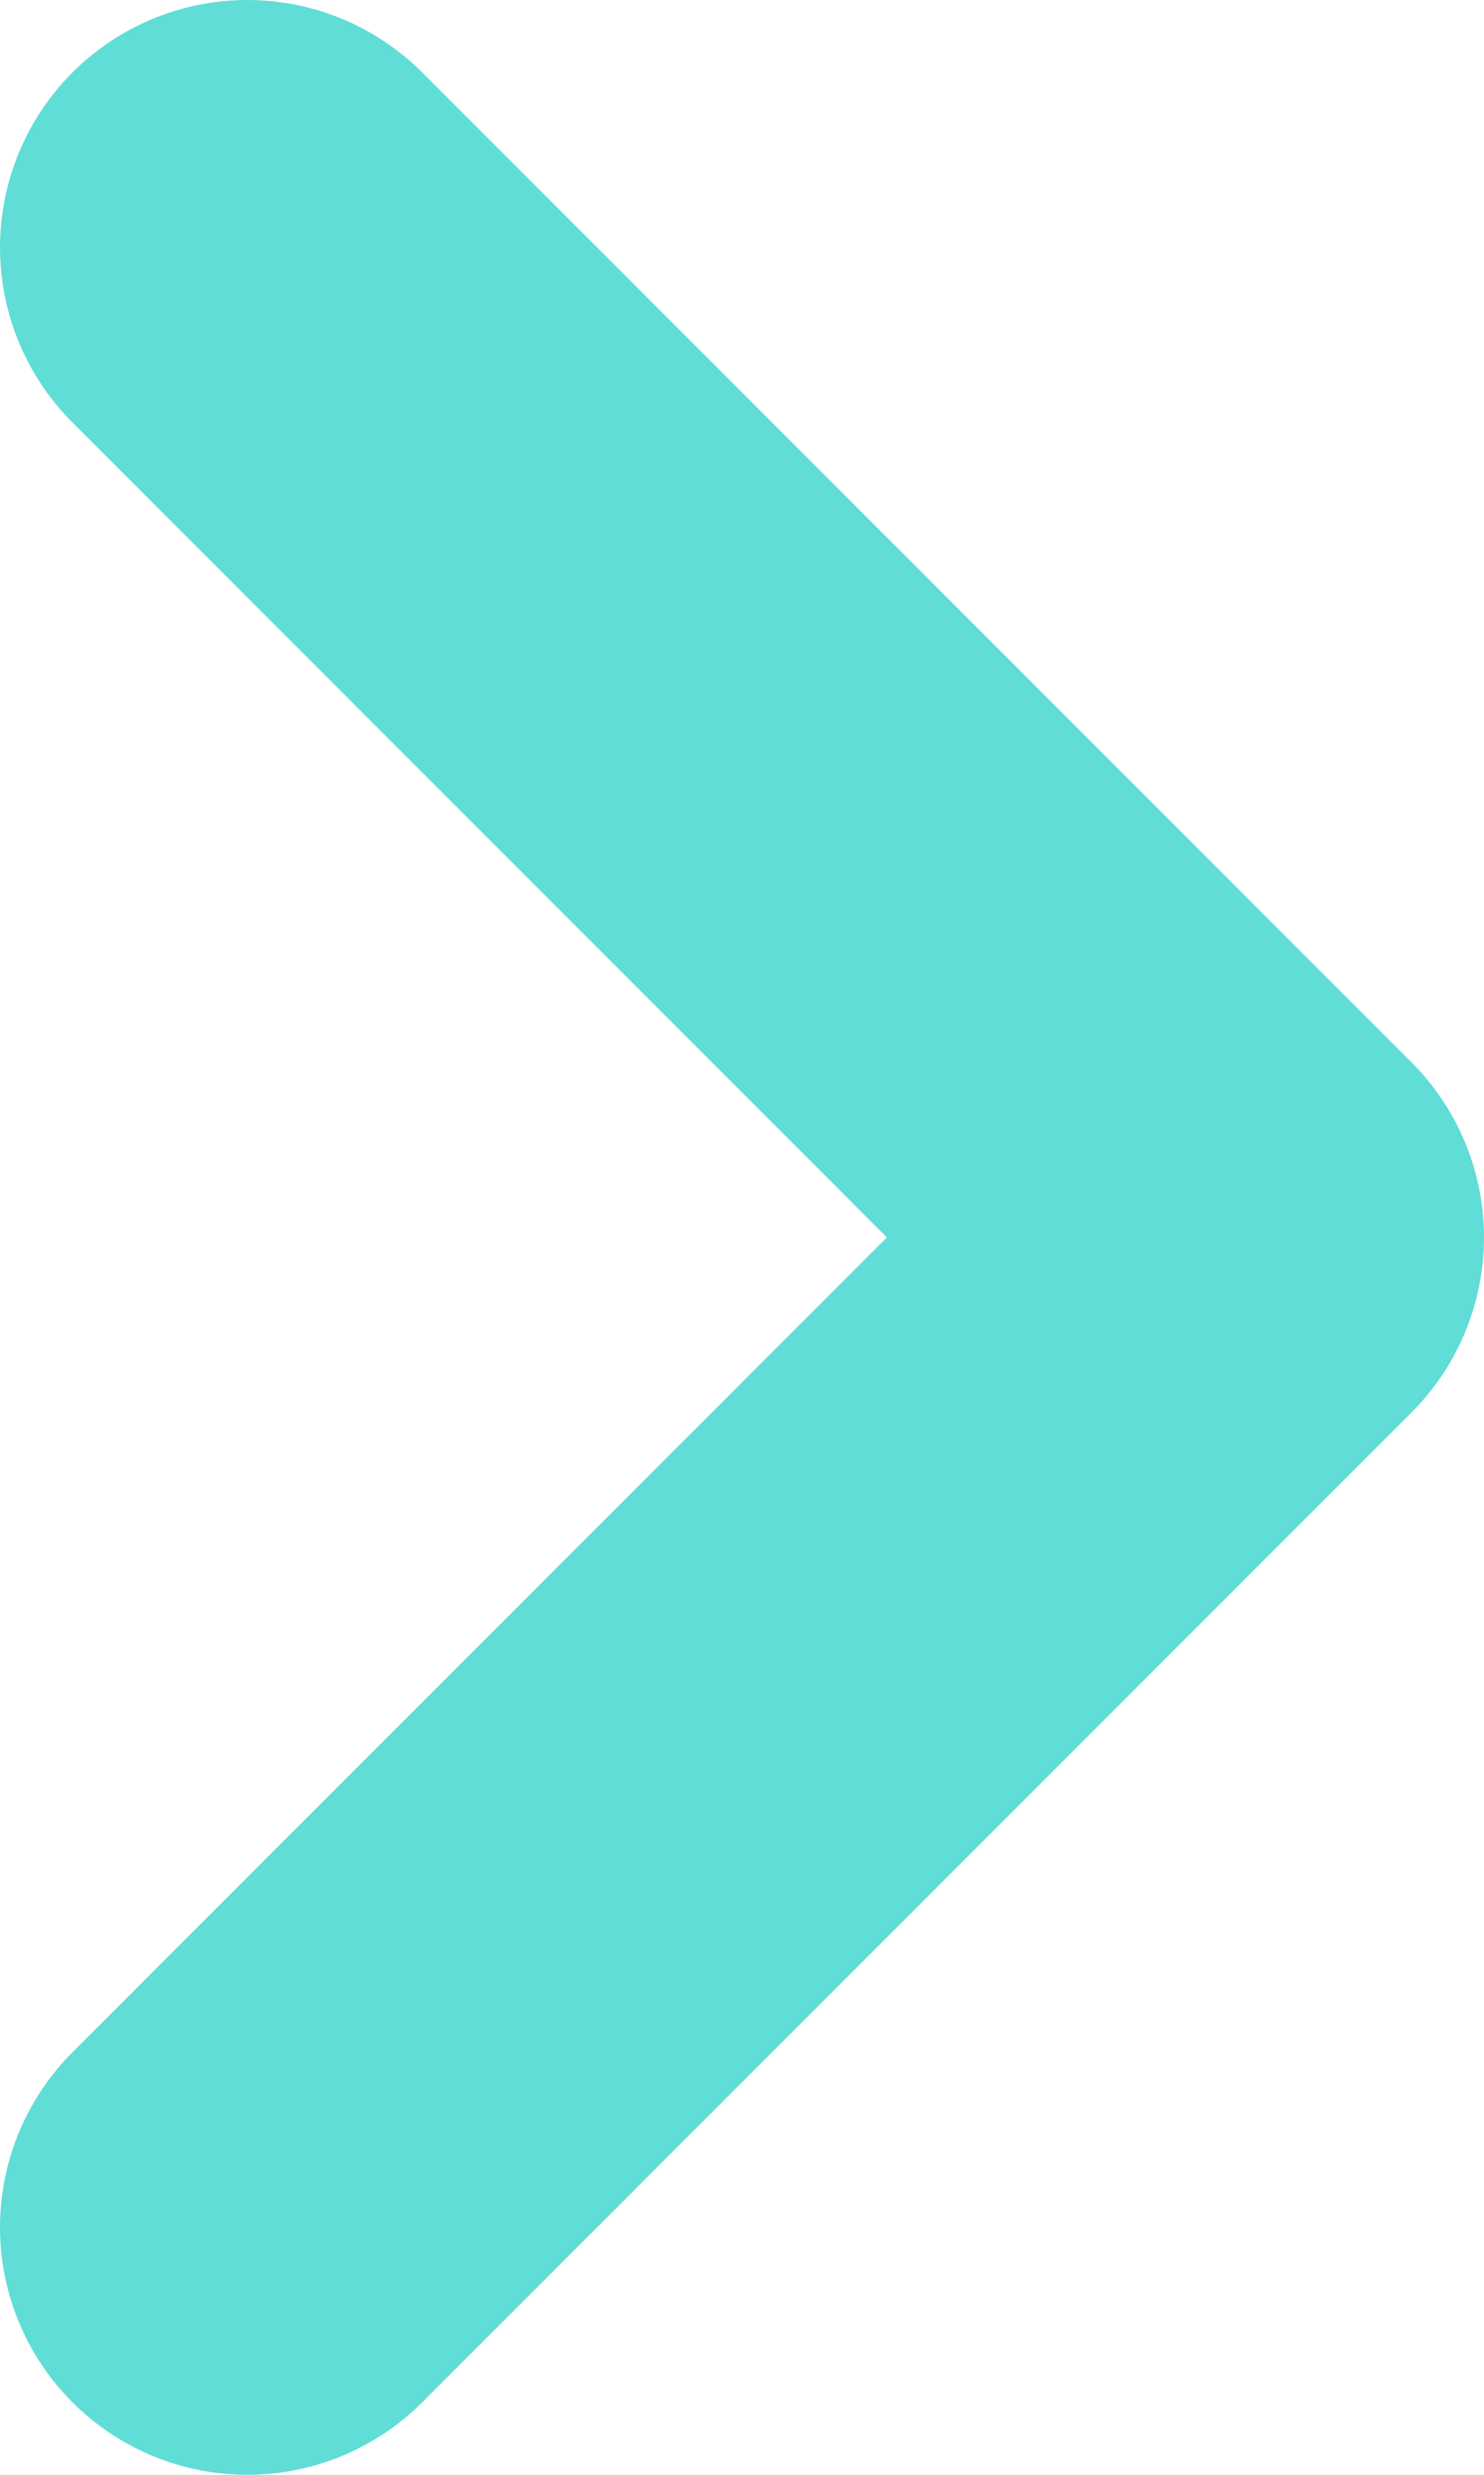
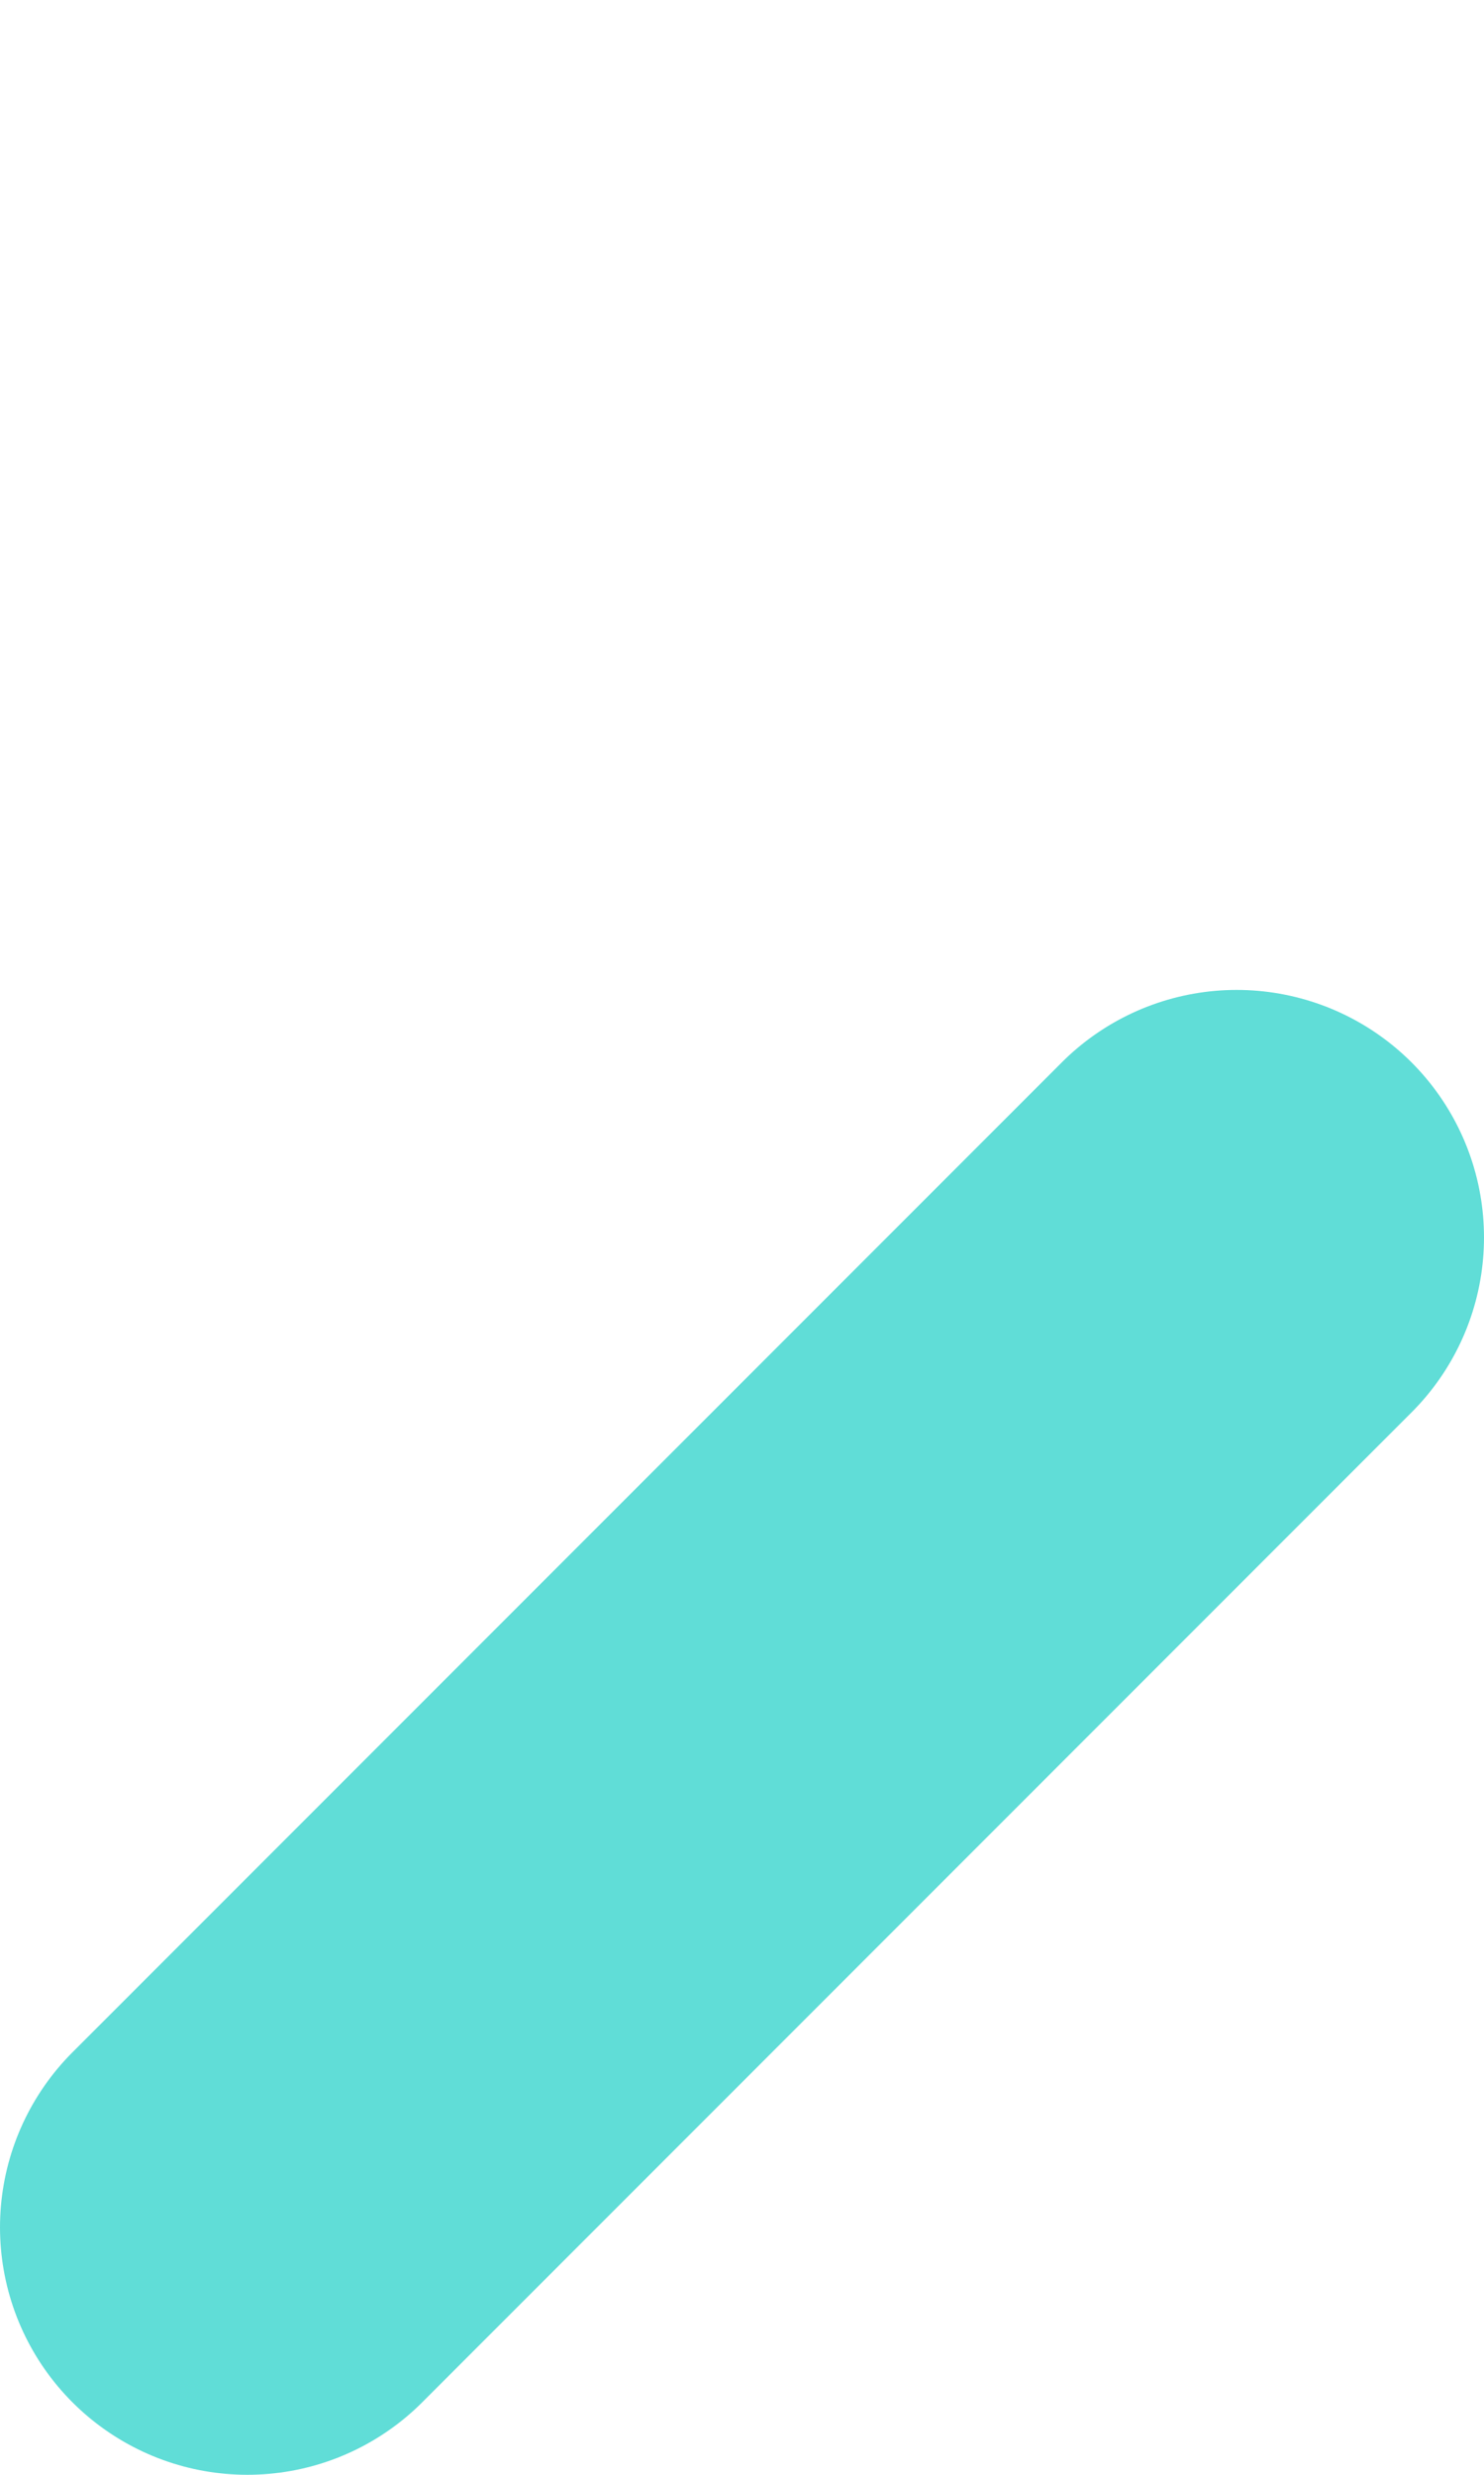
<svg xmlns="http://www.w3.org/2000/svg" width="6" height="10" viewBox="0 0 6 10" fill="none">
-   <path d="M1 9L5 5L1 1" stroke="#60DDD7" stroke-width="2" stroke-linecap="round" stroke-linejoin="round" />
+   <path d="M1 9L5 5" stroke="#60DDD7" stroke-width="2" stroke-linecap="round" stroke-linejoin="round" />
</svg>